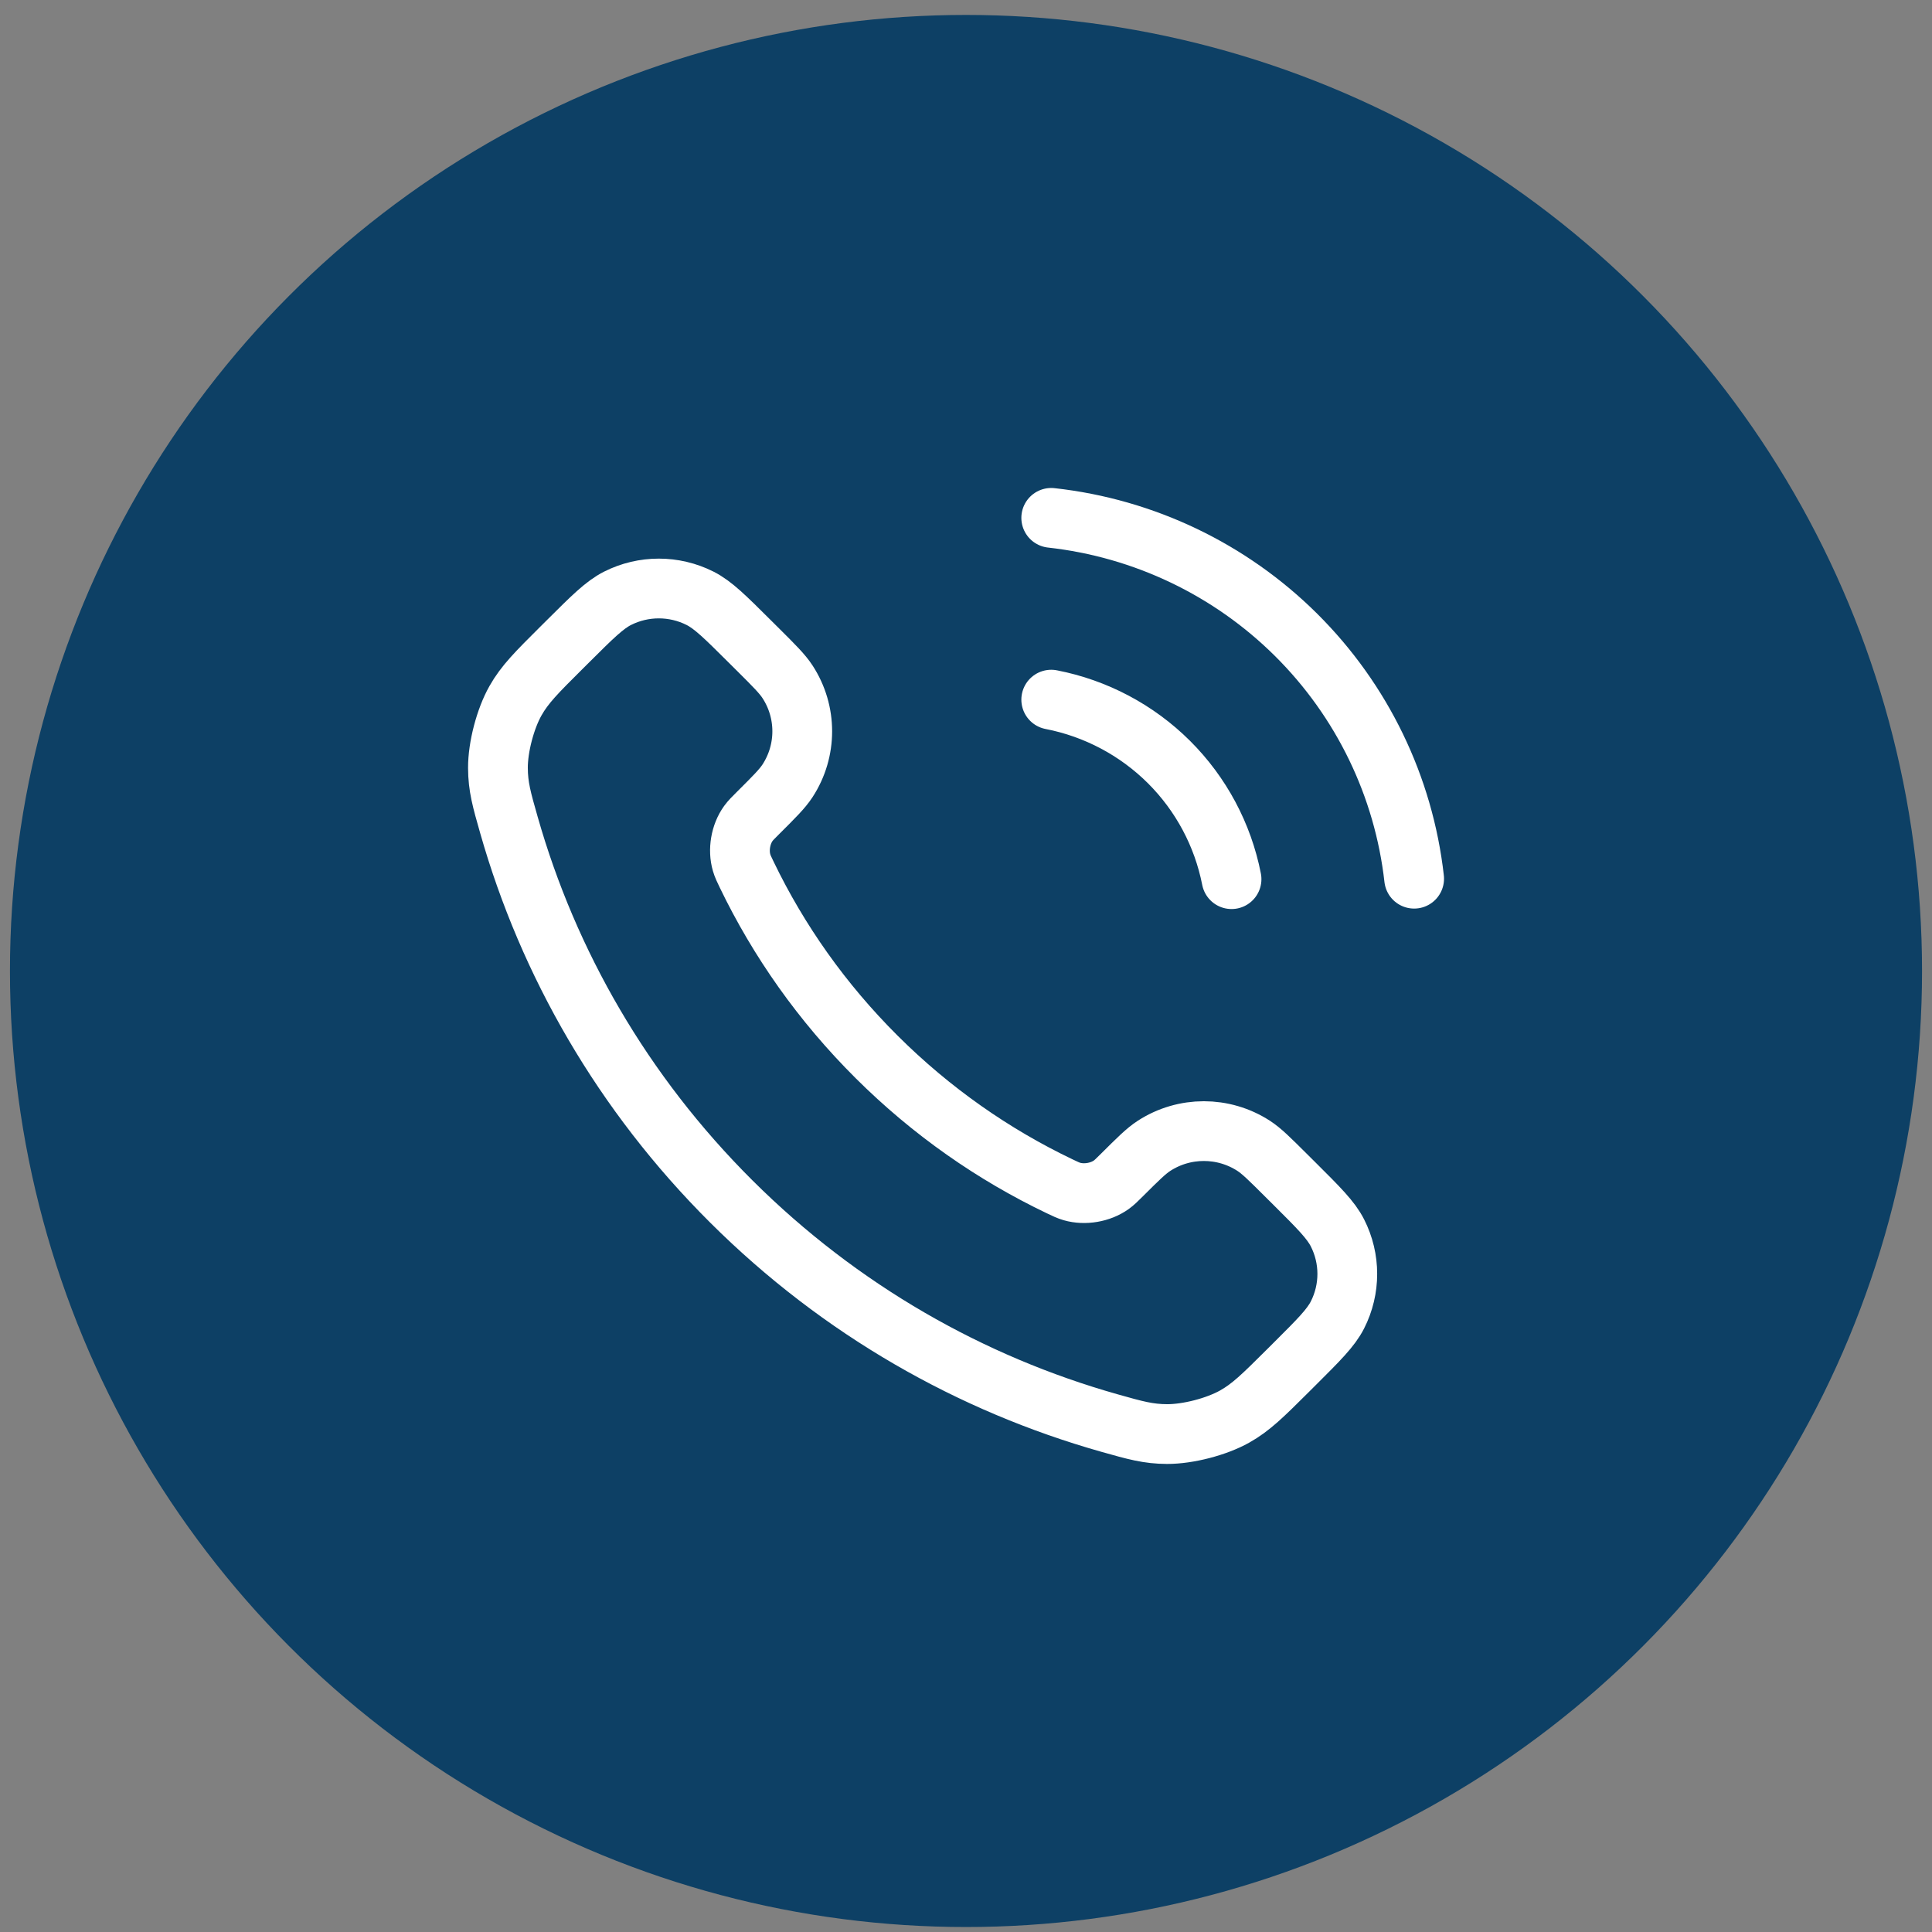
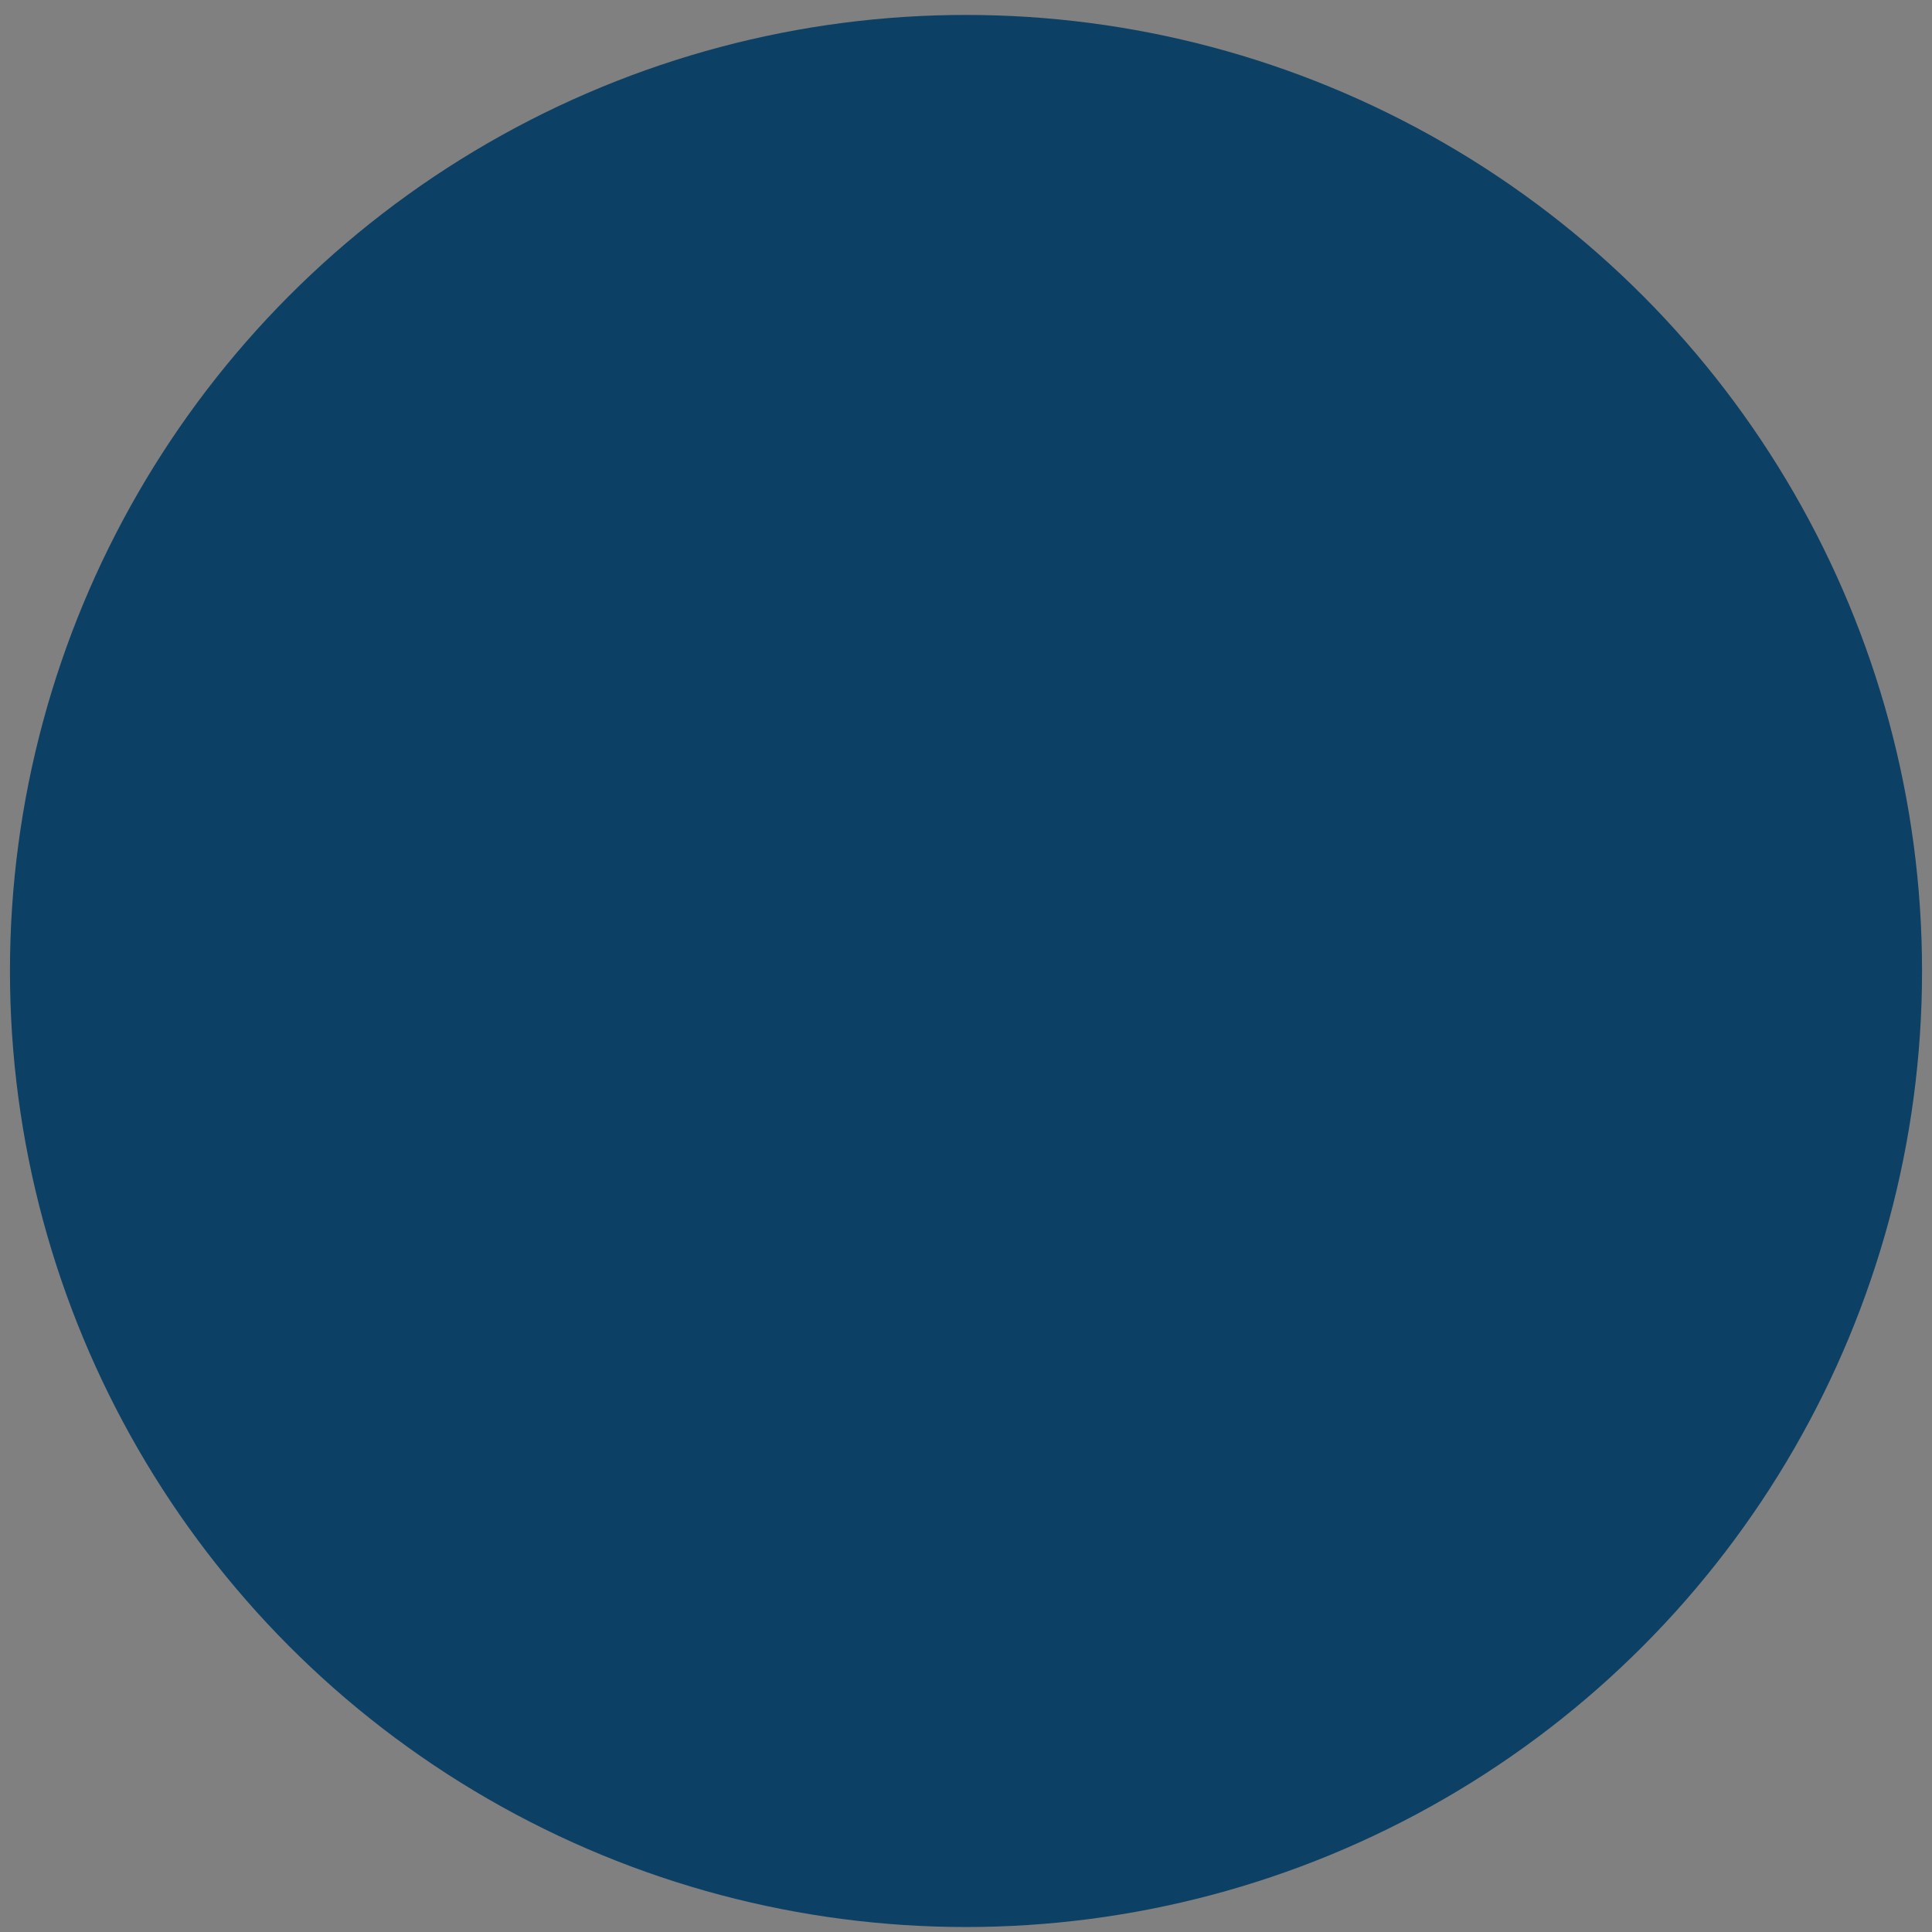
<svg xmlns="http://www.w3.org/2000/svg" width="97" height="97" viewBox="0 0 97 97" fill="none">
  <rect x="0" y="0" width="97" height="97" fill="#808080" stroke="none" />
  <circle opacity="0.9" cx="48.5" cy="48.75" r="48" fill="#003962" />
-   <path d="M52.779 35.127C55.017 35.562 57.075 36.652 58.688 38.257C60.3 39.863 61.395 41.911 61.832 44.14M52.779 26C57.43 26.514 61.767 28.588 65.078 31.88C68.389 35.172 70.478 39.487 71 44.117M44.017 53.069C41.263 50.327 39.088 47.227 37.493 43.919C37.355 43.635 37.287 43.492 37.234 43.312C37.047 42.673 37.181 41.887 37.571 41.345C37.681 41.193 37.812 41.062 38.074 40.802C38.875 40.004 39.276 39.605 39.538 39.204C40.525 37.691 40.525 35.742 39.538 34.229C39.276 33.828 38.875 33.429 38.074 32.631L37.627 32.187C36.409 30.974 35.8 30.368 35.146 30.038C33.845 29.383 32.309 29.383 31.008 30.038C30.354 30.368 29.745 30.974 28.527 32.187L28.166 32.546C26.952 33.755 26.345 34.359 25.881 35.181C25.367 36.092 24.997 37.508 25 38.553C25.003 39.496 25.186 40.14 25.554 41.428C27.527 48.349 31.25 54.88 36.723 60.329C42.197 65.778 48.757 69.484 55.71 71.449C57.003 71.814 57.65 71.997 58.597 72C59.647 72.003 61.069 71.635 61.985 71.123C62.81 70.661 63.417 70.057 64.631 68.849L64.992 68.489C66.21 67.276 66.819 66.67 67.15 66.019C67.808 64.724 67.808 63.194 67.15 61.9C66.819 61.248 66.21 60.642 64.992 59.429L64.545 58.985C63.744 58.187 63.343 57.788 62.941 57.527C61.421 56.544 59.462 56.544 57.943 57.527C57.54 57.788 57.14 58.187 56.338 58.985C56.076 59.246 55.945 59.376 55.792 59.485C55.248 59.873 54.459 60.007 53.816 59.821C53.636 59.768 53.493 59.7 53.207 59.563C49.884 57.975 46.77 55.81 44.017 53.069Z" stroke="white" stroke-width="3" stroke-linecap="round" stroke-linejoin="round" />
</svg>